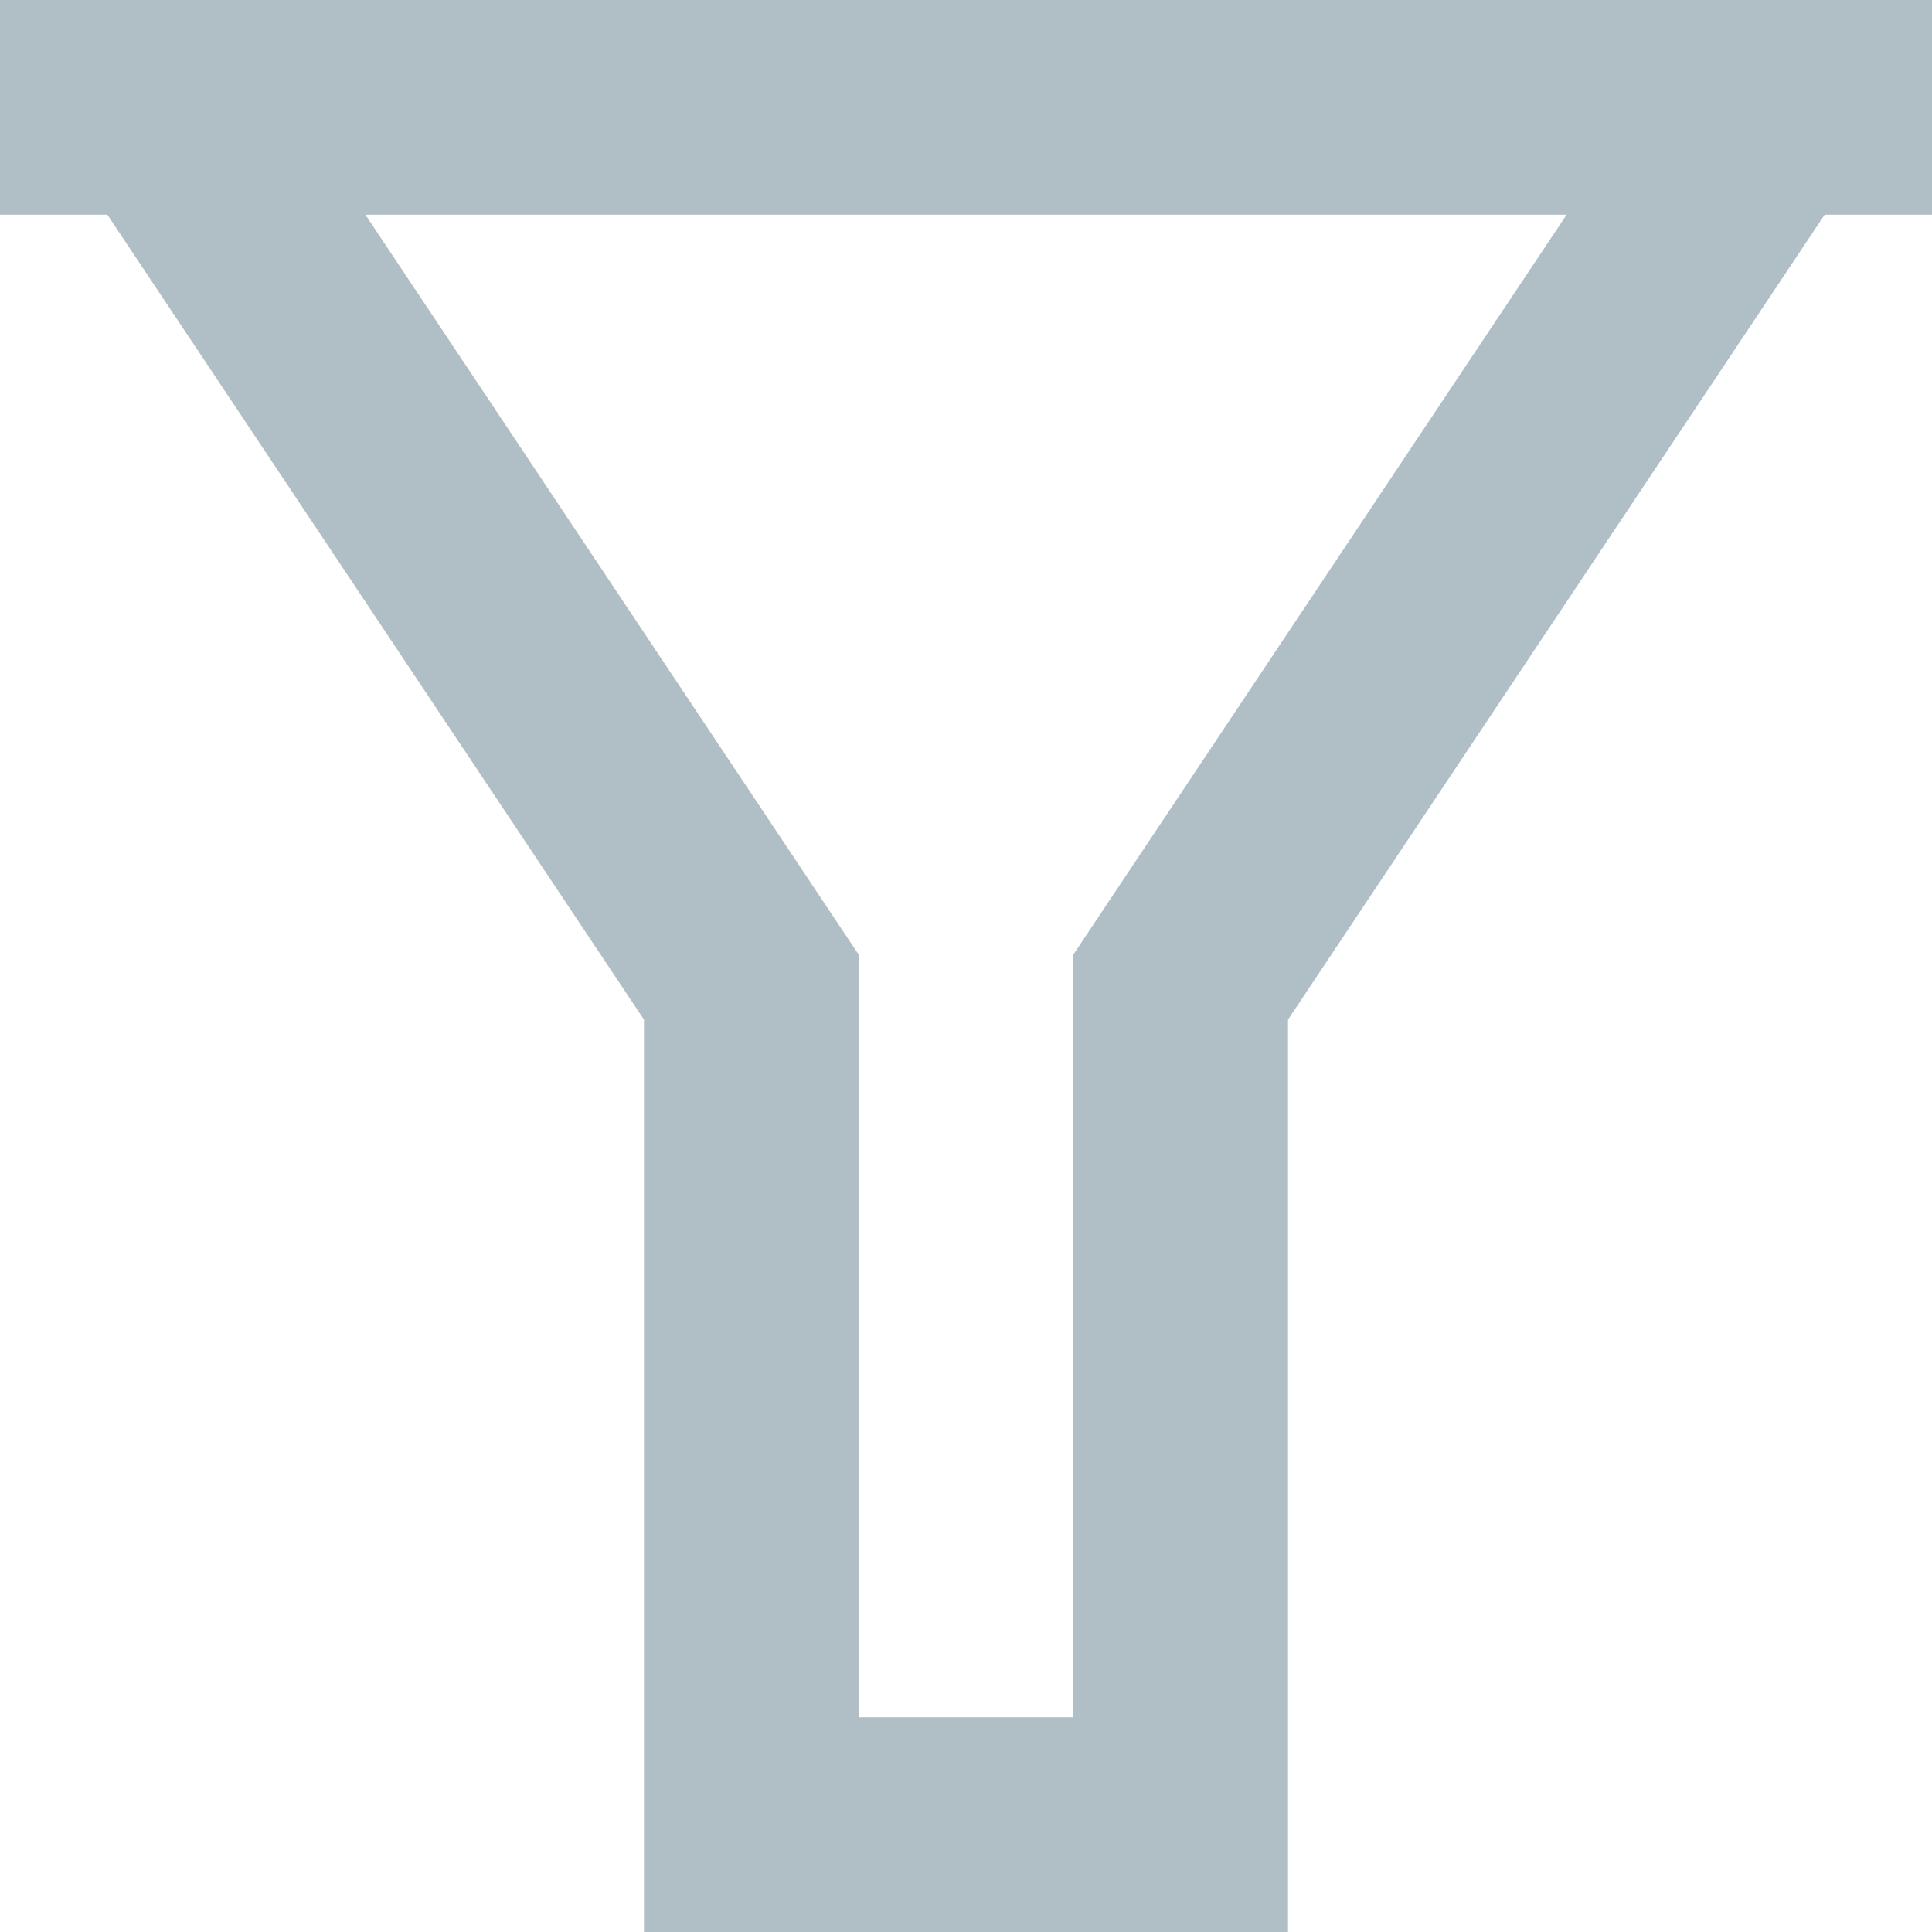
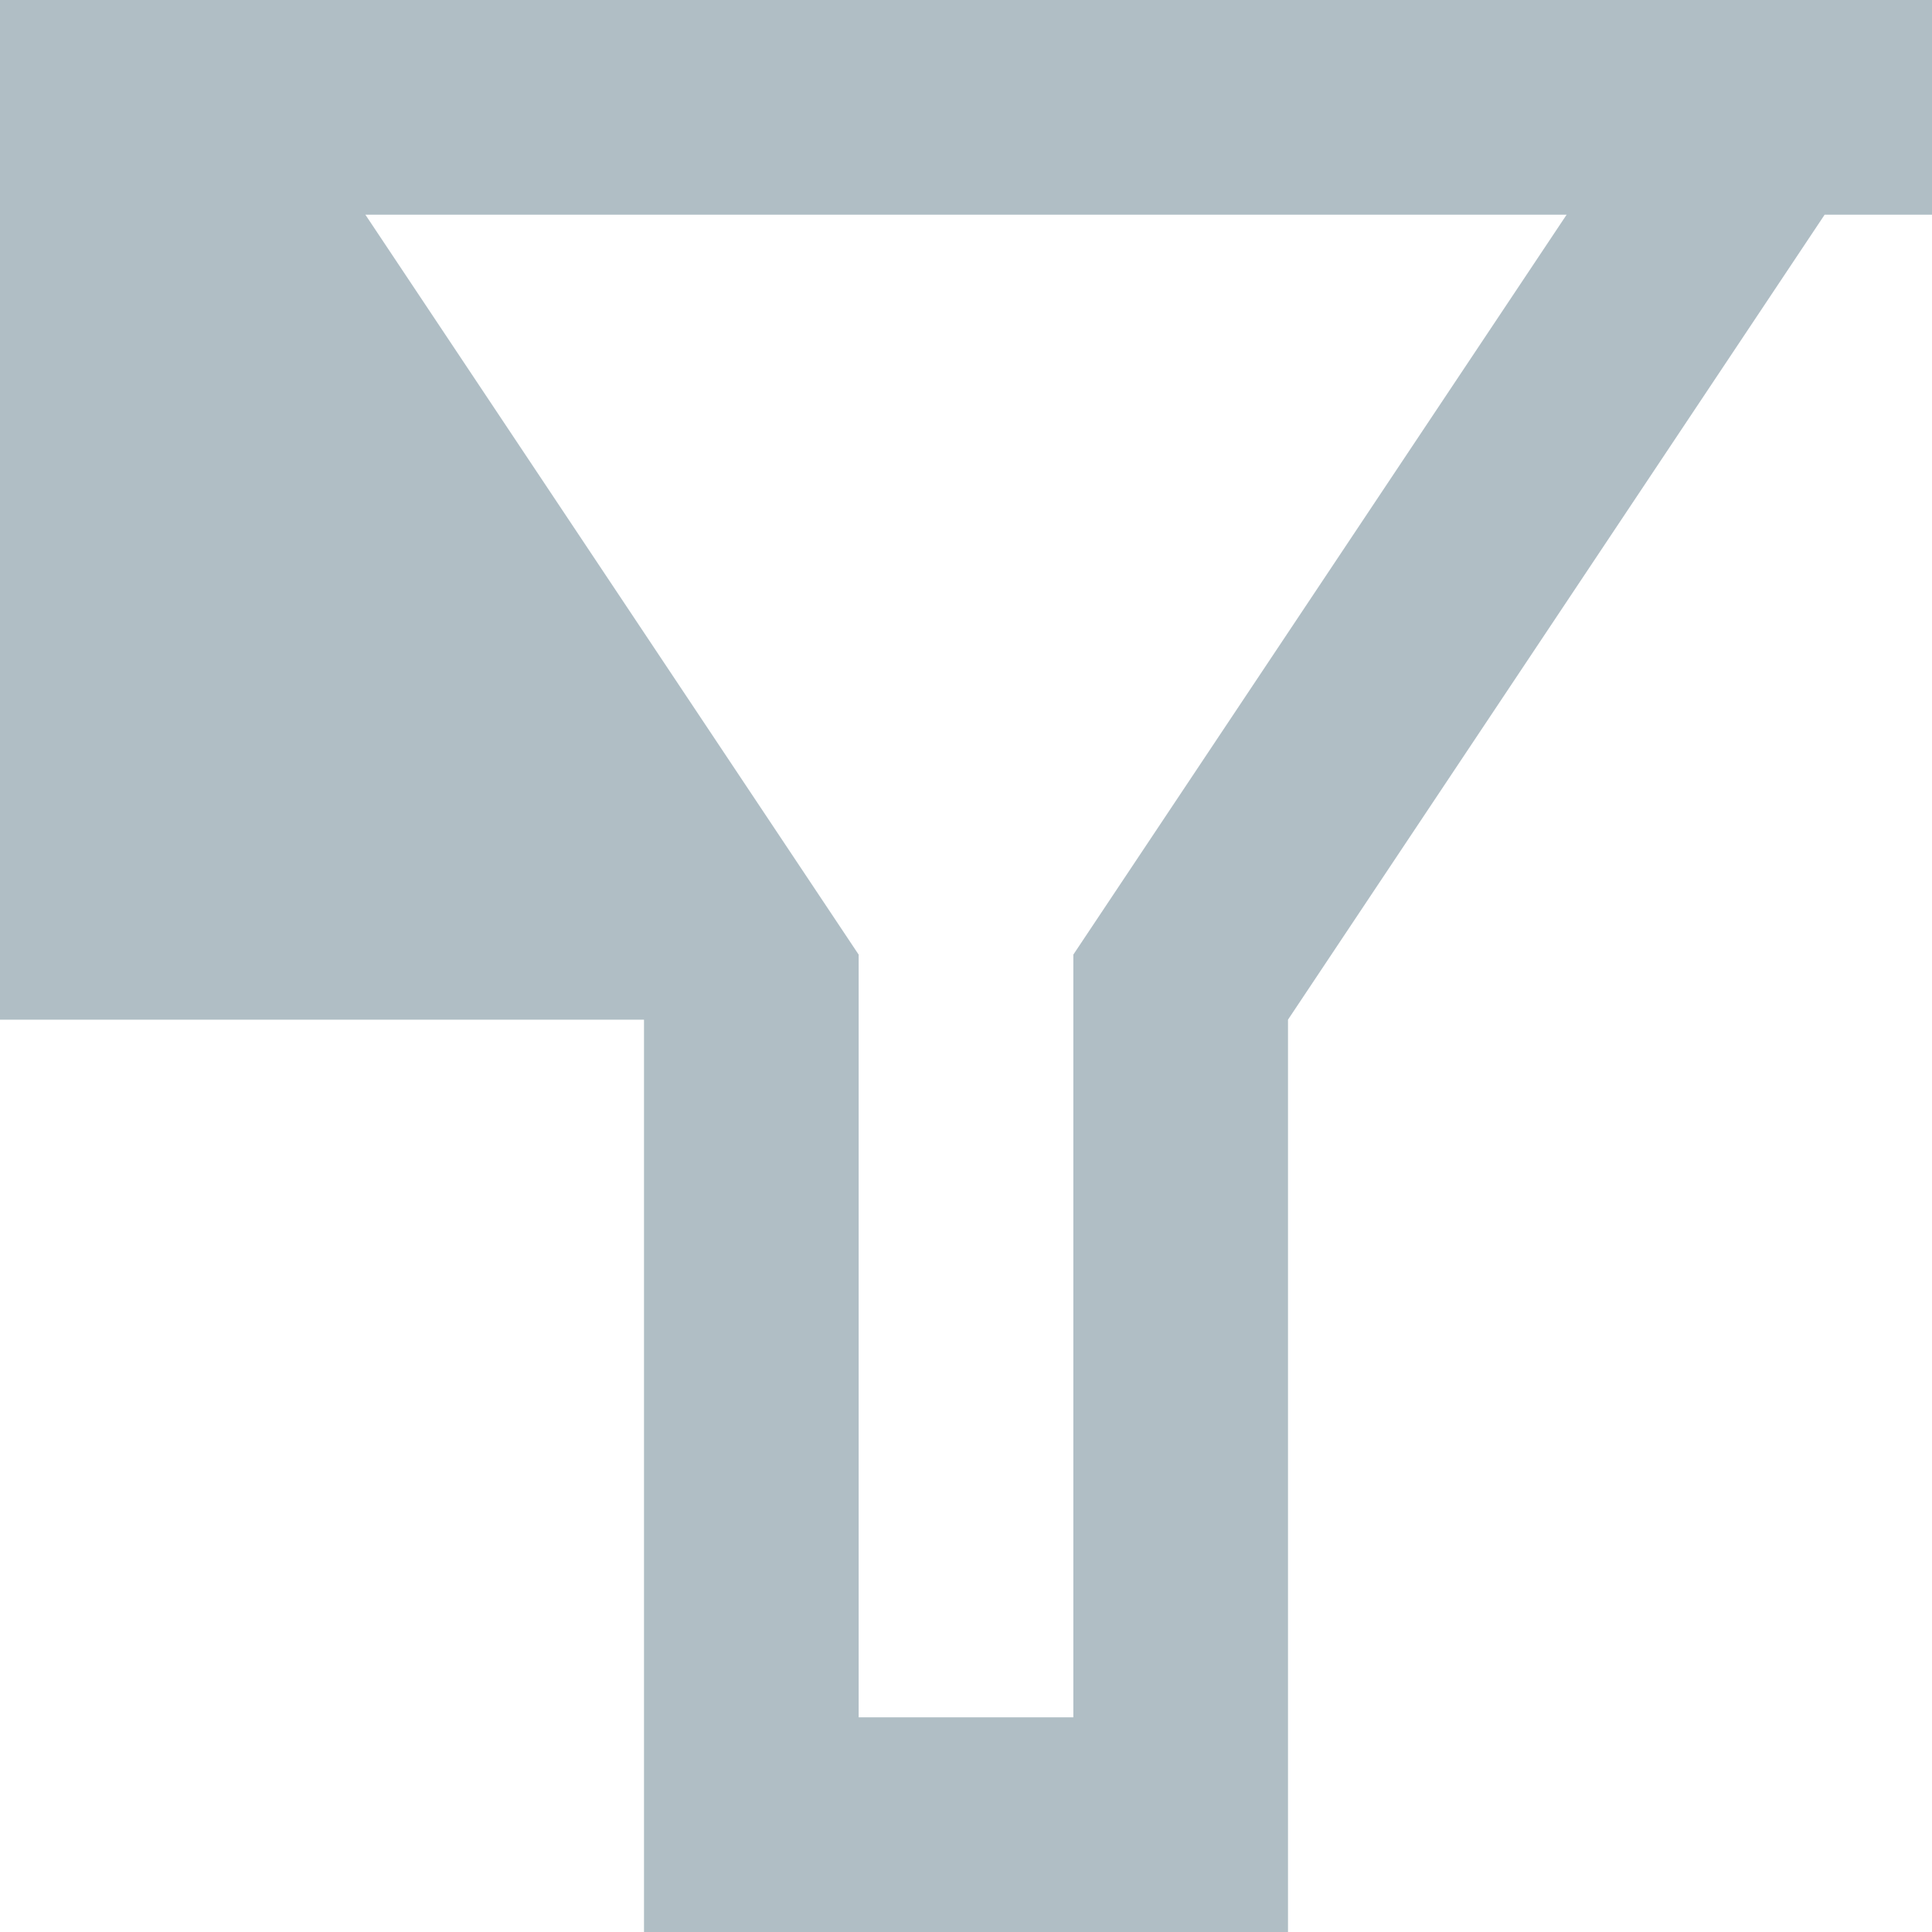
<svg xmlns="http://www.w3.org/2000/svg" width="18" height="18" viewBox="0 0 18 18" fill="none">
-   <path d="M18 0V2H17L12 9.5V18H6V9.5L1 2H0V0H18ZM3.404 2L8 8.894V16H10V8.894L14.596 2H3.404Z" fill="#B0BEC5" />
+   <path d="M18 0V2H17L12 9.5V18H6V9.5H0V0H18ZM3.404 2L8 8.894V16H10V8.894L14.596 2H3.404Z" fill="#B0BEC5" />
</svg>